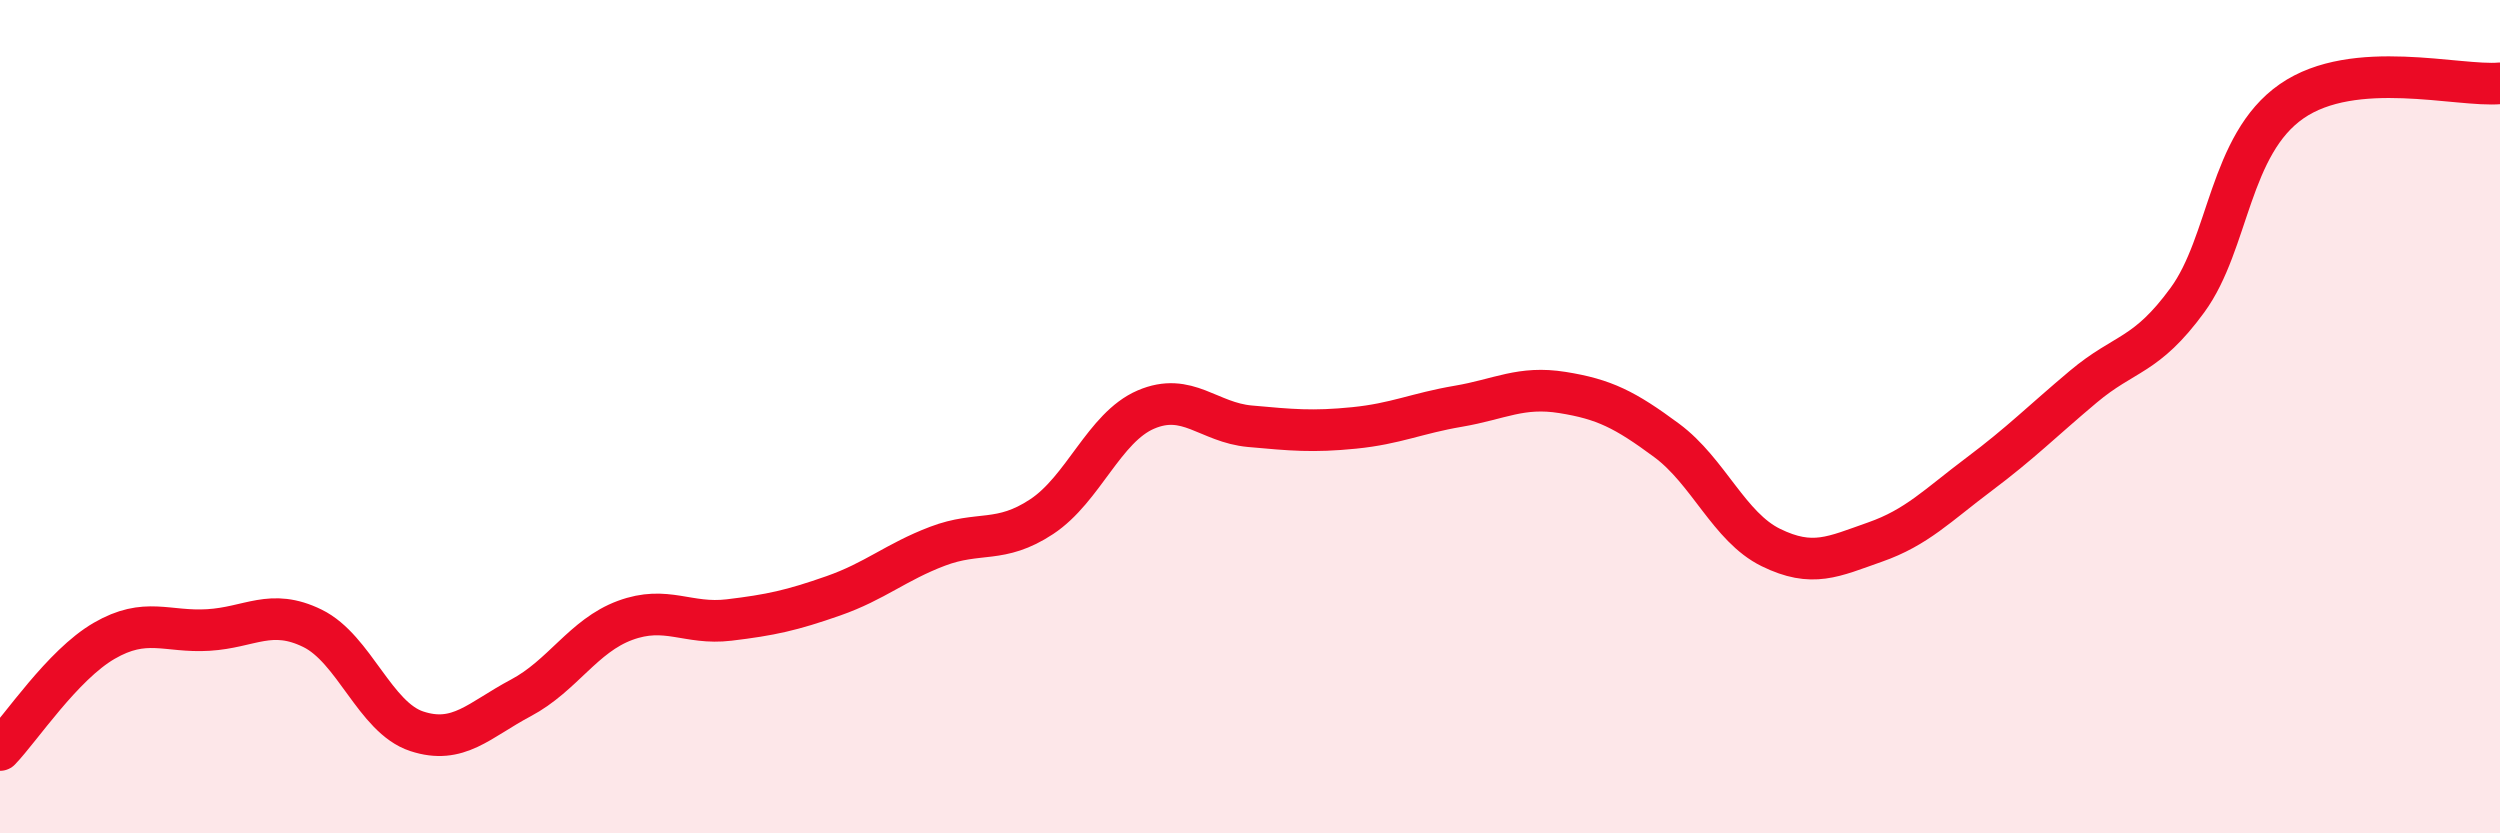
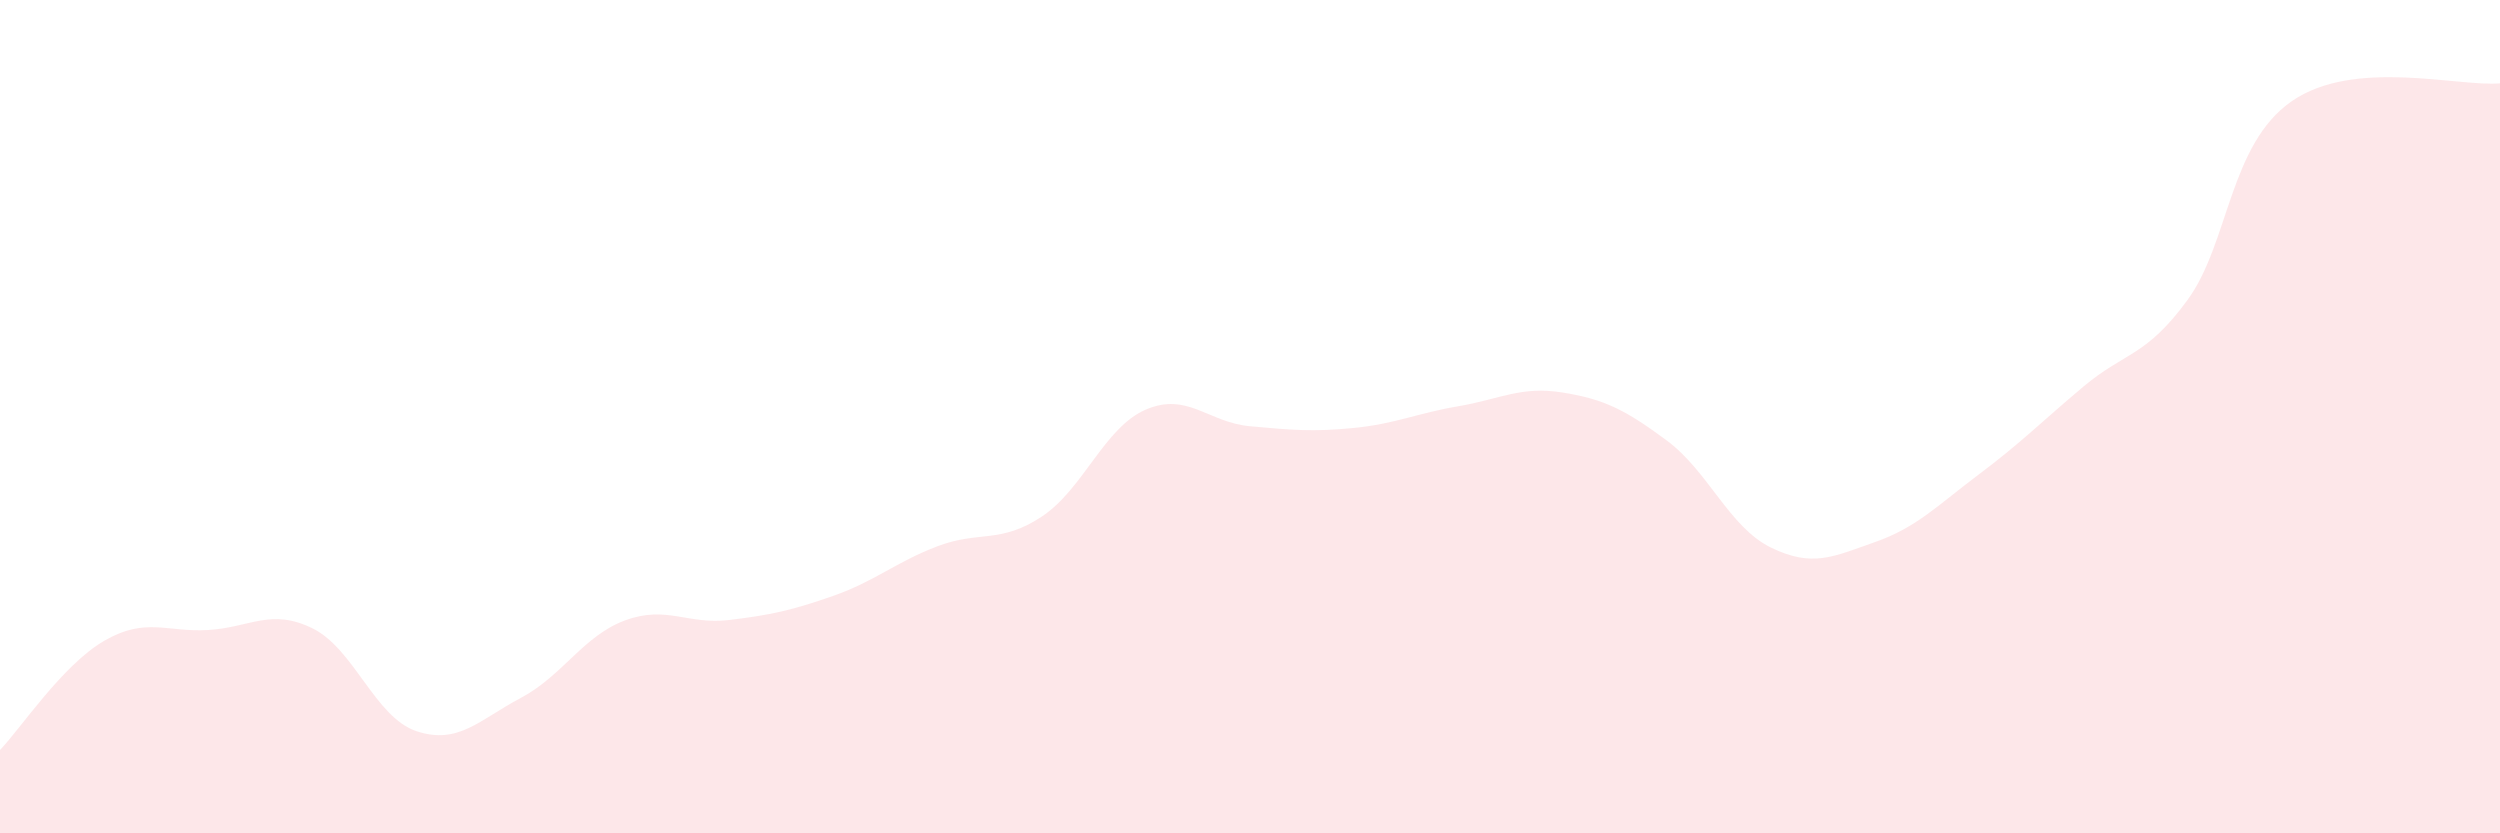
<svg xmlns="http://www.w3.org/2000/svg" width="60" height="20" viewBox="0 0 60 20">
  <path d="M 0,18 C 0.5,17.48 1.5,15.96 2.5,15.38 C 3.5,14.8 4,15.18 5,15.12 C 6,15.06 6.5,14.59 7.5,15.08 C 8.5,15.57 9,17.22 10,17.55 C 11,17.88 11.5,17.28 12.5,16.75 C 13.5,16.22 14,15.26 15,14.89 C 16,14.52 16.5,15 17.5,14.88 C 18.5,14.76 19,14.65 20,14.3 C 21,13.95 21.5,13.49 22.5,13.11 C 23.5,12.73 24,13.06 25,12.4 C 26,11.74 26.5,10.26 27.5,9.83 C 28.5,9.4 29,10.14 30,10.23 C 31,10.32 31.5,10.37 32.5,10.27 C 33.5,10.17 34,9.92 35,9.75 C 36,9.58 36.5,9.26 37.5,9.42 C 38.5,9.58 39,9.83 40,10.57 C 41,11.31 41.5,12.65 42.5,13.14 C 43.5,13.63 44,13.36 45,13.01 C 46,12.66 46.5,12.13 47.5,11.38 C 48.5,10.63 49,10.12 50,9.28 C 51,8.44 51.5,8.57 52.5,7.2 C 53.5,5.83 53.5,3.47 55,2.43 C 56.5,1.39 59,2.09 60,2L60 20L0 20Z" fill="#EB0A25" opacity="0.1" stroke-linecap="round" stroke-linejoin="round" />
-   <path d="M 0,18 C 0.5,17.48 1.5,15.96 2.5,15.38 C 3.5,14.8 4,15.18 5,15.12 C 6,15.06 6.5,14.59 7.5,15.08 C 8.5,15.57 9,17.22 10,17.55 C 11,17.88 11.5,17.28 12.5,16.75 C 13.5,16.22 14,15.26 15,14.89 C 16,14.52 16.5,15 17.5,14.88 C 18.5,14.76 19,14.65 20,14.3 C 21,13.95 21.5,13.49 22.5,13.11 C 23.5,12.73 24,13.06 25,12.4 C 26,11.74 26.5,10.26 27.5,9.83 C 28.5,9.4 29,10.14 30,10.23 C 31,10.32 31.5,10.37 32.5,10.27 C 33.5,10.17 34,9.92 35,9.75 C 36,9.58 36.5,9.26 37.5,9.42 C 38.5,9.58 39,9.83 40,10.57 C 41,11.31 41.5,12.65 42.5,13.14 C 43.5,13.63 44,13.36 45,13.01 C 46,12.66 46.5,12.13 47.5,11.38 C 48.5,10.63 49,10.12 50,9.28 C 51,8.44 51.5,8.57 52.5,7.2 C 53.5,5.83 53.5,3.47 55,2.43 C 56.5,1.39 59,2.09 60,2" stroke="#EB0A25" stroke-width="1" fill="none" stroke-linecap="round" stroke-linejoin="round" />
</svg>